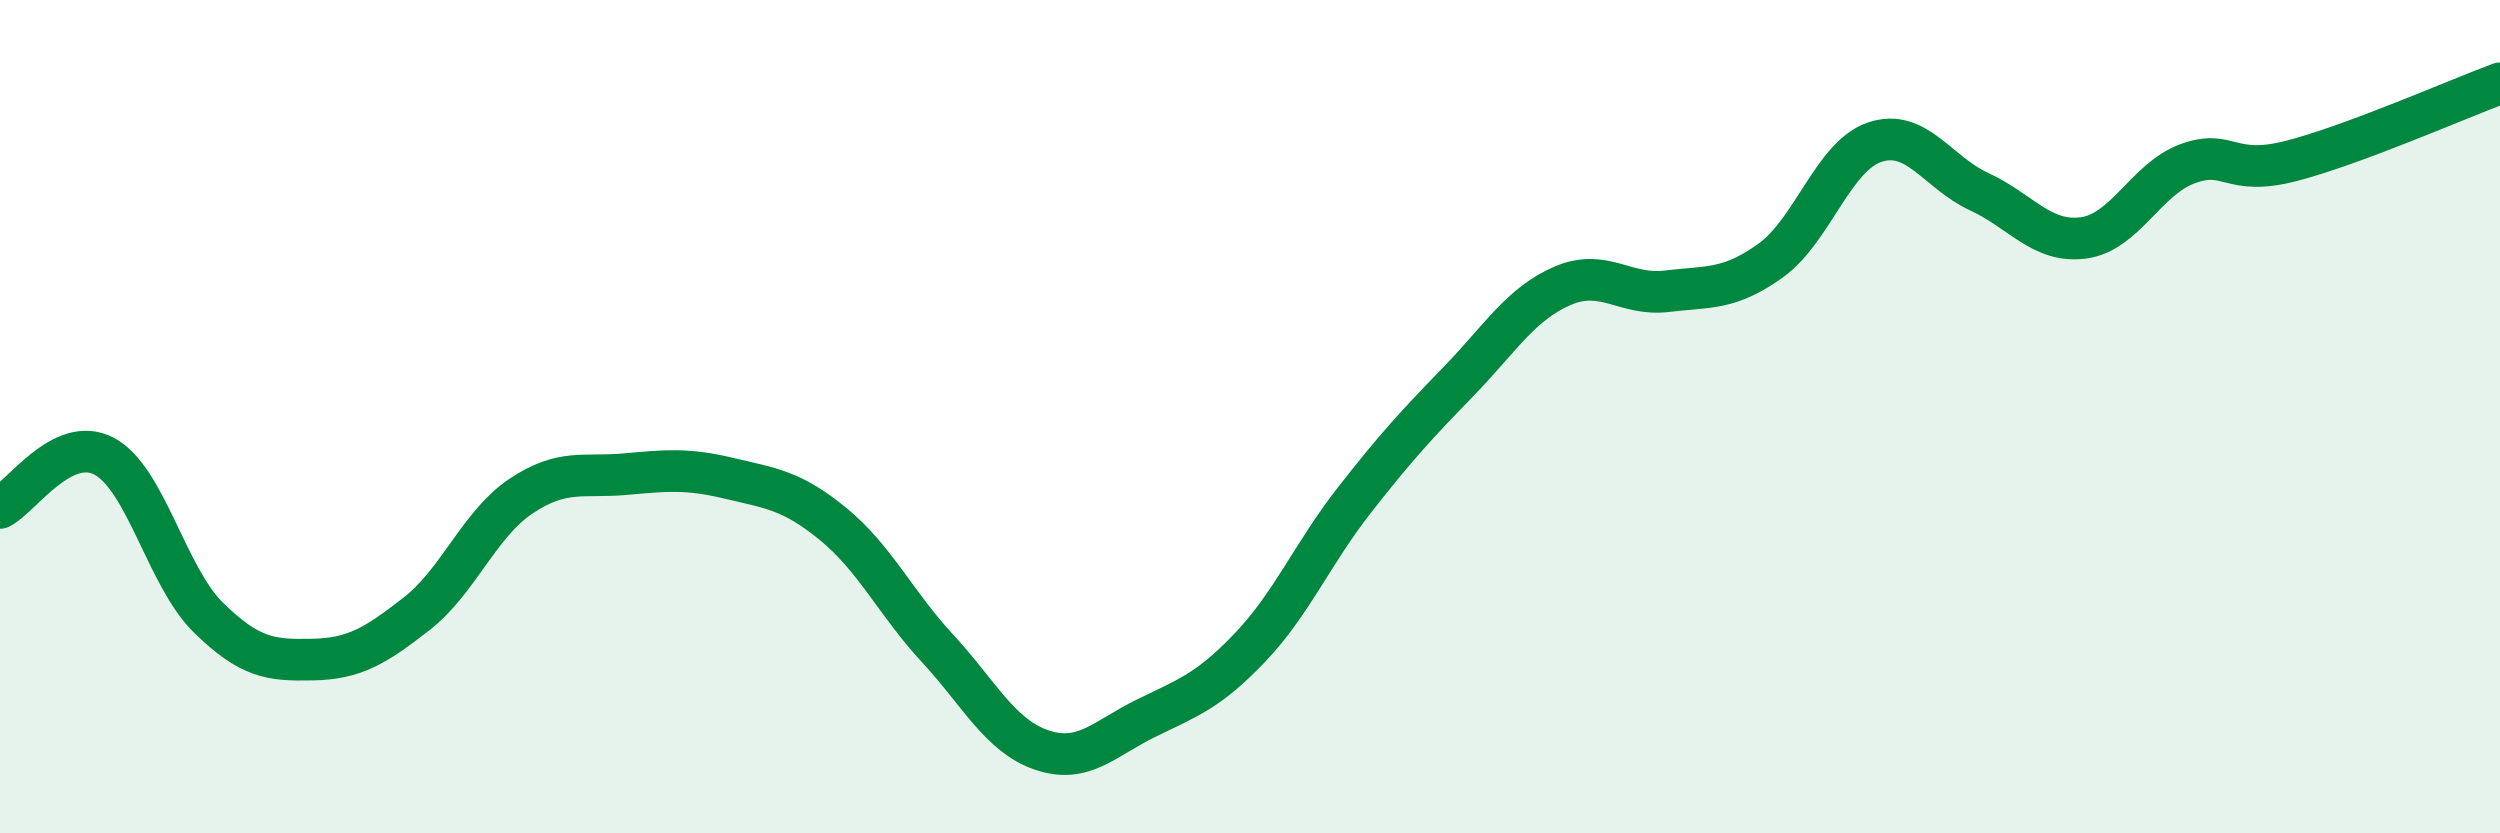
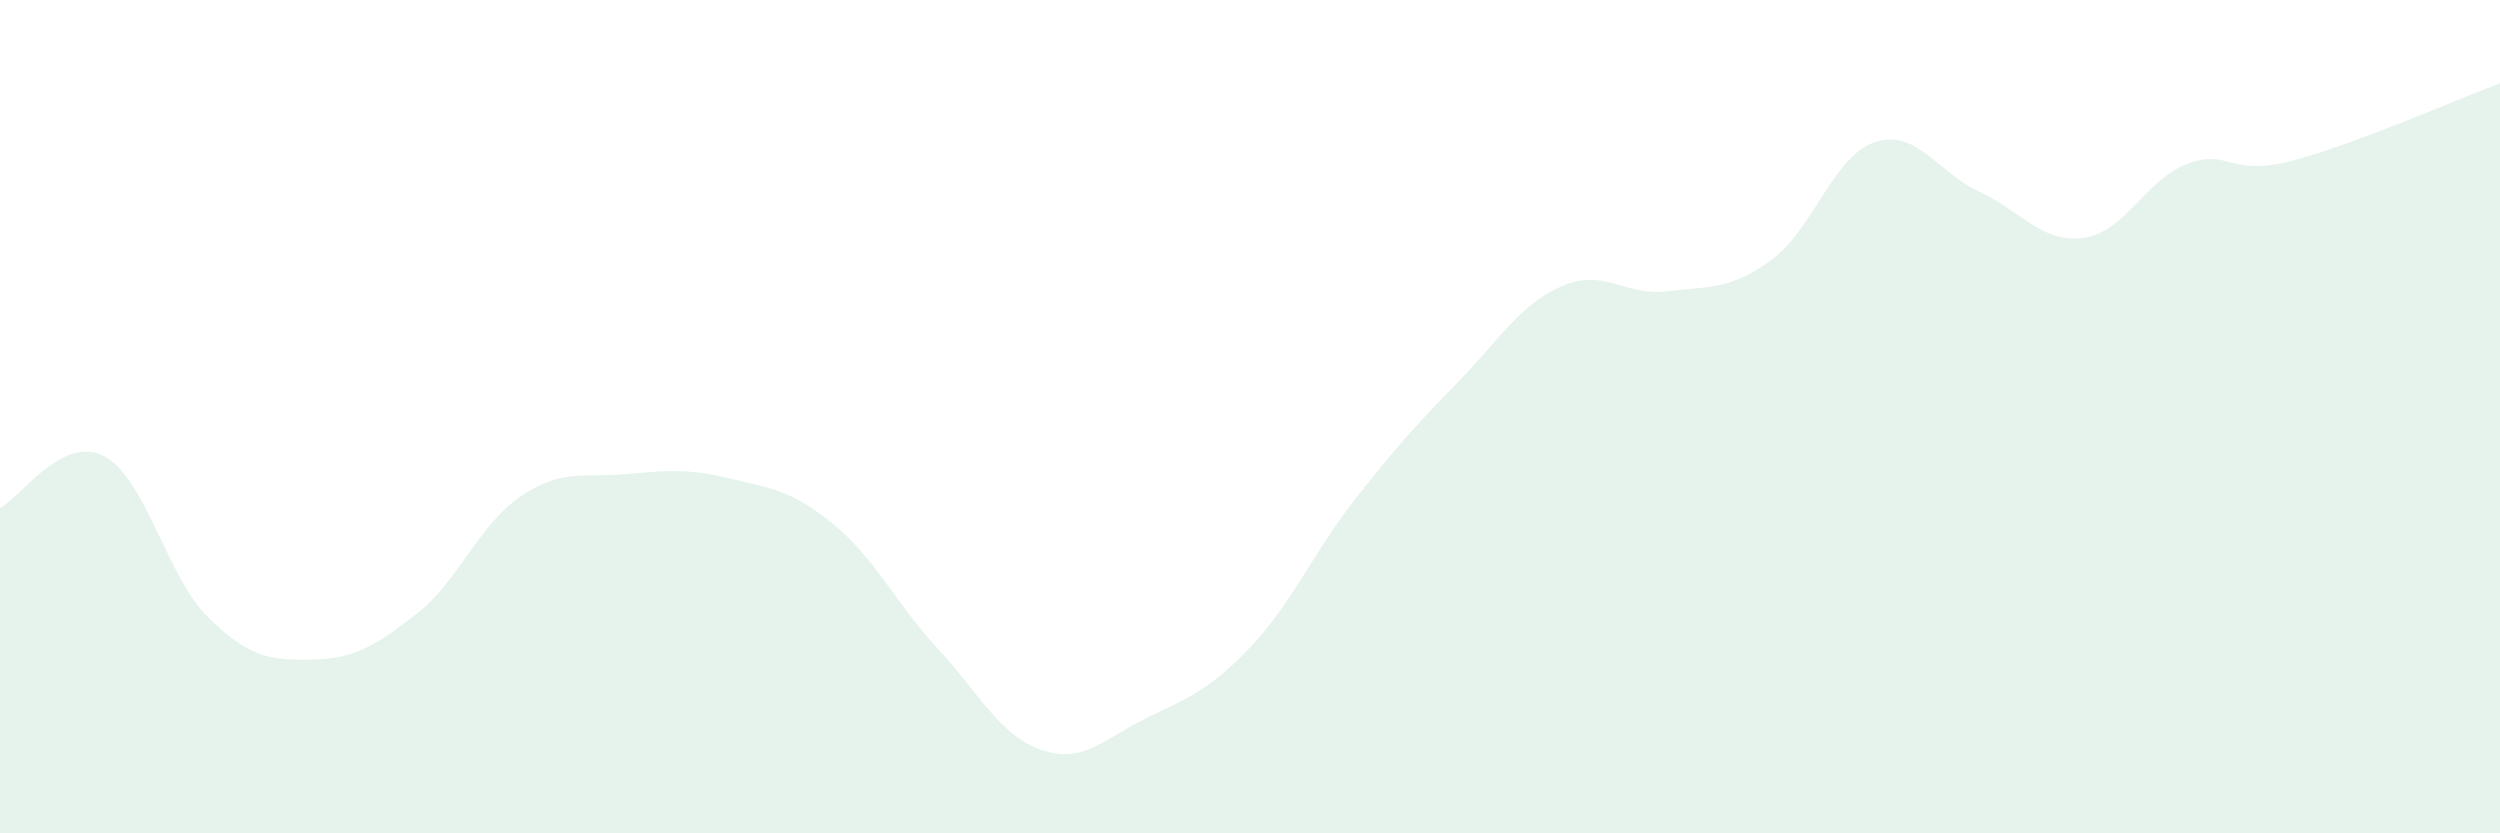
<svg xmlns="http://www.w3.org/2000/svg" width="60" height="20" viewBox="0 0 60 20">
  <path d="M 0,12.19 C 0.5,11.94 1.5,10.42 2.5,10.95 C 3.5,11.48 4,13.84 5,14.82 C 6,15.8 6.5,15.85 7.5,15.83 C 8.5,15.81 9,15.51 10,14.73 C 11,13.95 11.5,12.58 12.5,11.91 C 13.5,11.24 14,11.47 15,11.38 C 16,11.29 16.5,11.24 17.5,11.48 C 18.5,11.72 19,11.76 20,12.58 C 21,13.4 21.5,14.48 22.5,15.56 C 23.5,16.64 24,17.66 25,18 C 26,18.34 26.5,17.73 27.5,17.24 C 28.5,16.75 29,16.59 30,15.54 C 31,14.49 31.5,13.29 32.5,12.01 C 33.5,10.73 34,10.19 35,9.16 C 36,8.13 36.5,7.29 37.5,6.86 C 38.5,6.43 39,7.11 40,6.99 C 41,6.87 41.5,6.97 42.5,6.25 C 43.5,5.53 44,3.74 45,3.41 C 46,3.08 46.5,4.14 47.5,4.6 C 48.5,5.06 49,5.84 50,5.71 C 51,5.58 51.5,4.3 52.5,3.93 C 53.5,3.56 53.5,4.25 55,3.86 C 56.5,3.47 59,2.37 60,2L60 20L0 20Z" fill="#008740" opacity="0.1" stroke-linecap="round" stroke-linejoin="round" />
-   <path d="M 0,12.19 C 0.5,11.94 1.5,10.42 2.5,10.95 C 3.5,11.48 4,13.84 5,14.82 C 6,15.8 6.5,15.85 7.5,15.83 C 8.5,15.81 9,15.51 10,14.73 C 11,13.95 11.5,12.58 12.5,11.91 C 13.5,11.24 14,11.47 15,11.38 C 16,11.29 16.5,11.24 17.5,11.48 C 18.5,11.72 19,11.76 20,12.58 C 21,13.4 21.5,14.48 22.5,15.56 C 23.5,16.64 24,17.66 25,18 C 26,18.34 26.5,17.73 27.5,17.24 C 28.5,16.75 29,16.59 30,15.54 C 31,14.49 31.5,13.29 32.5,12.01 C 33.5,10.73 34,10.19 35,9.16 C 36,8.13 36.5,7.29 37.5,6.86 C 38.5,6.43 39,7.11 40,6.99 C 41,6.87 41.5,6.97 42.5,6.25 C 43.5,5.53 44,3.74 45,3.41 C 46,3.08 46.5,4.14 47.5,4.6 C 48.5,5.06 49,5.84 50,5.71 C 51,5.58 51.5,4.3 52.5,3.93 C 53.5,3.56 53.5,4.25 55,3.86 C 56.5,3.47 59,2.37 60,2" stroke="#008740" stroke-width="1" fill="none" stroke-linecap="round" stroke-linejoin="round" />
</svg>